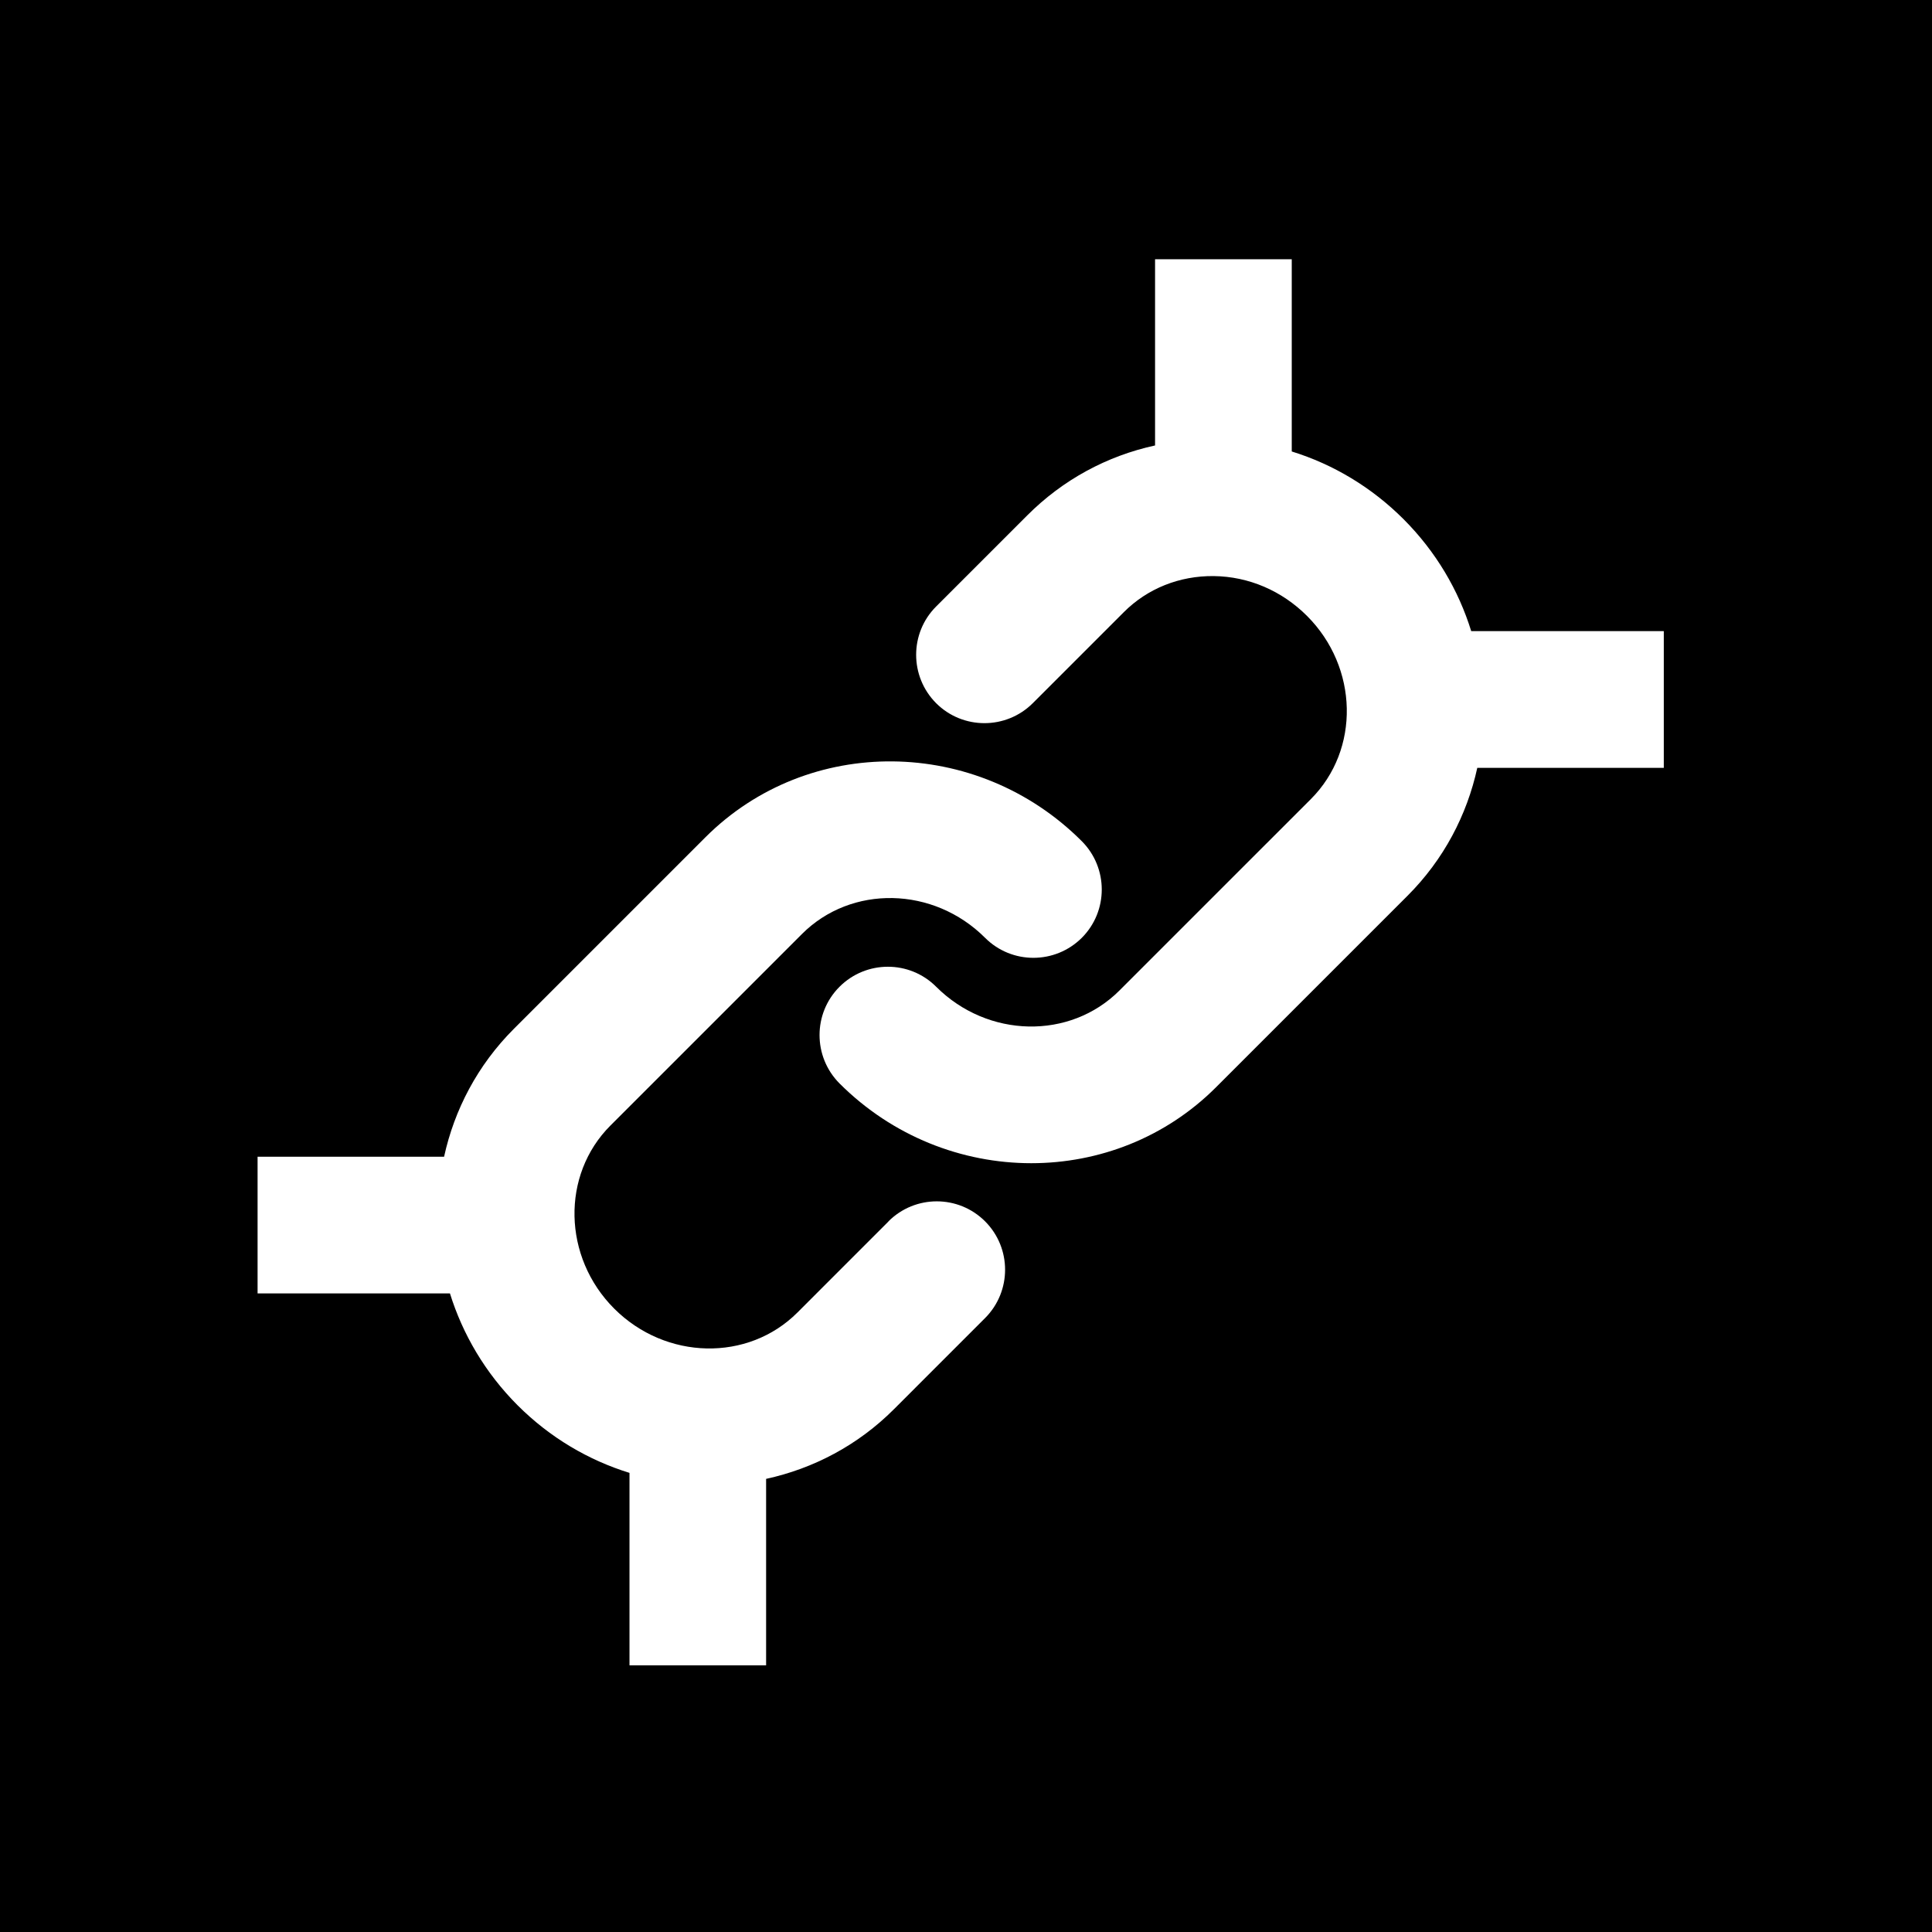
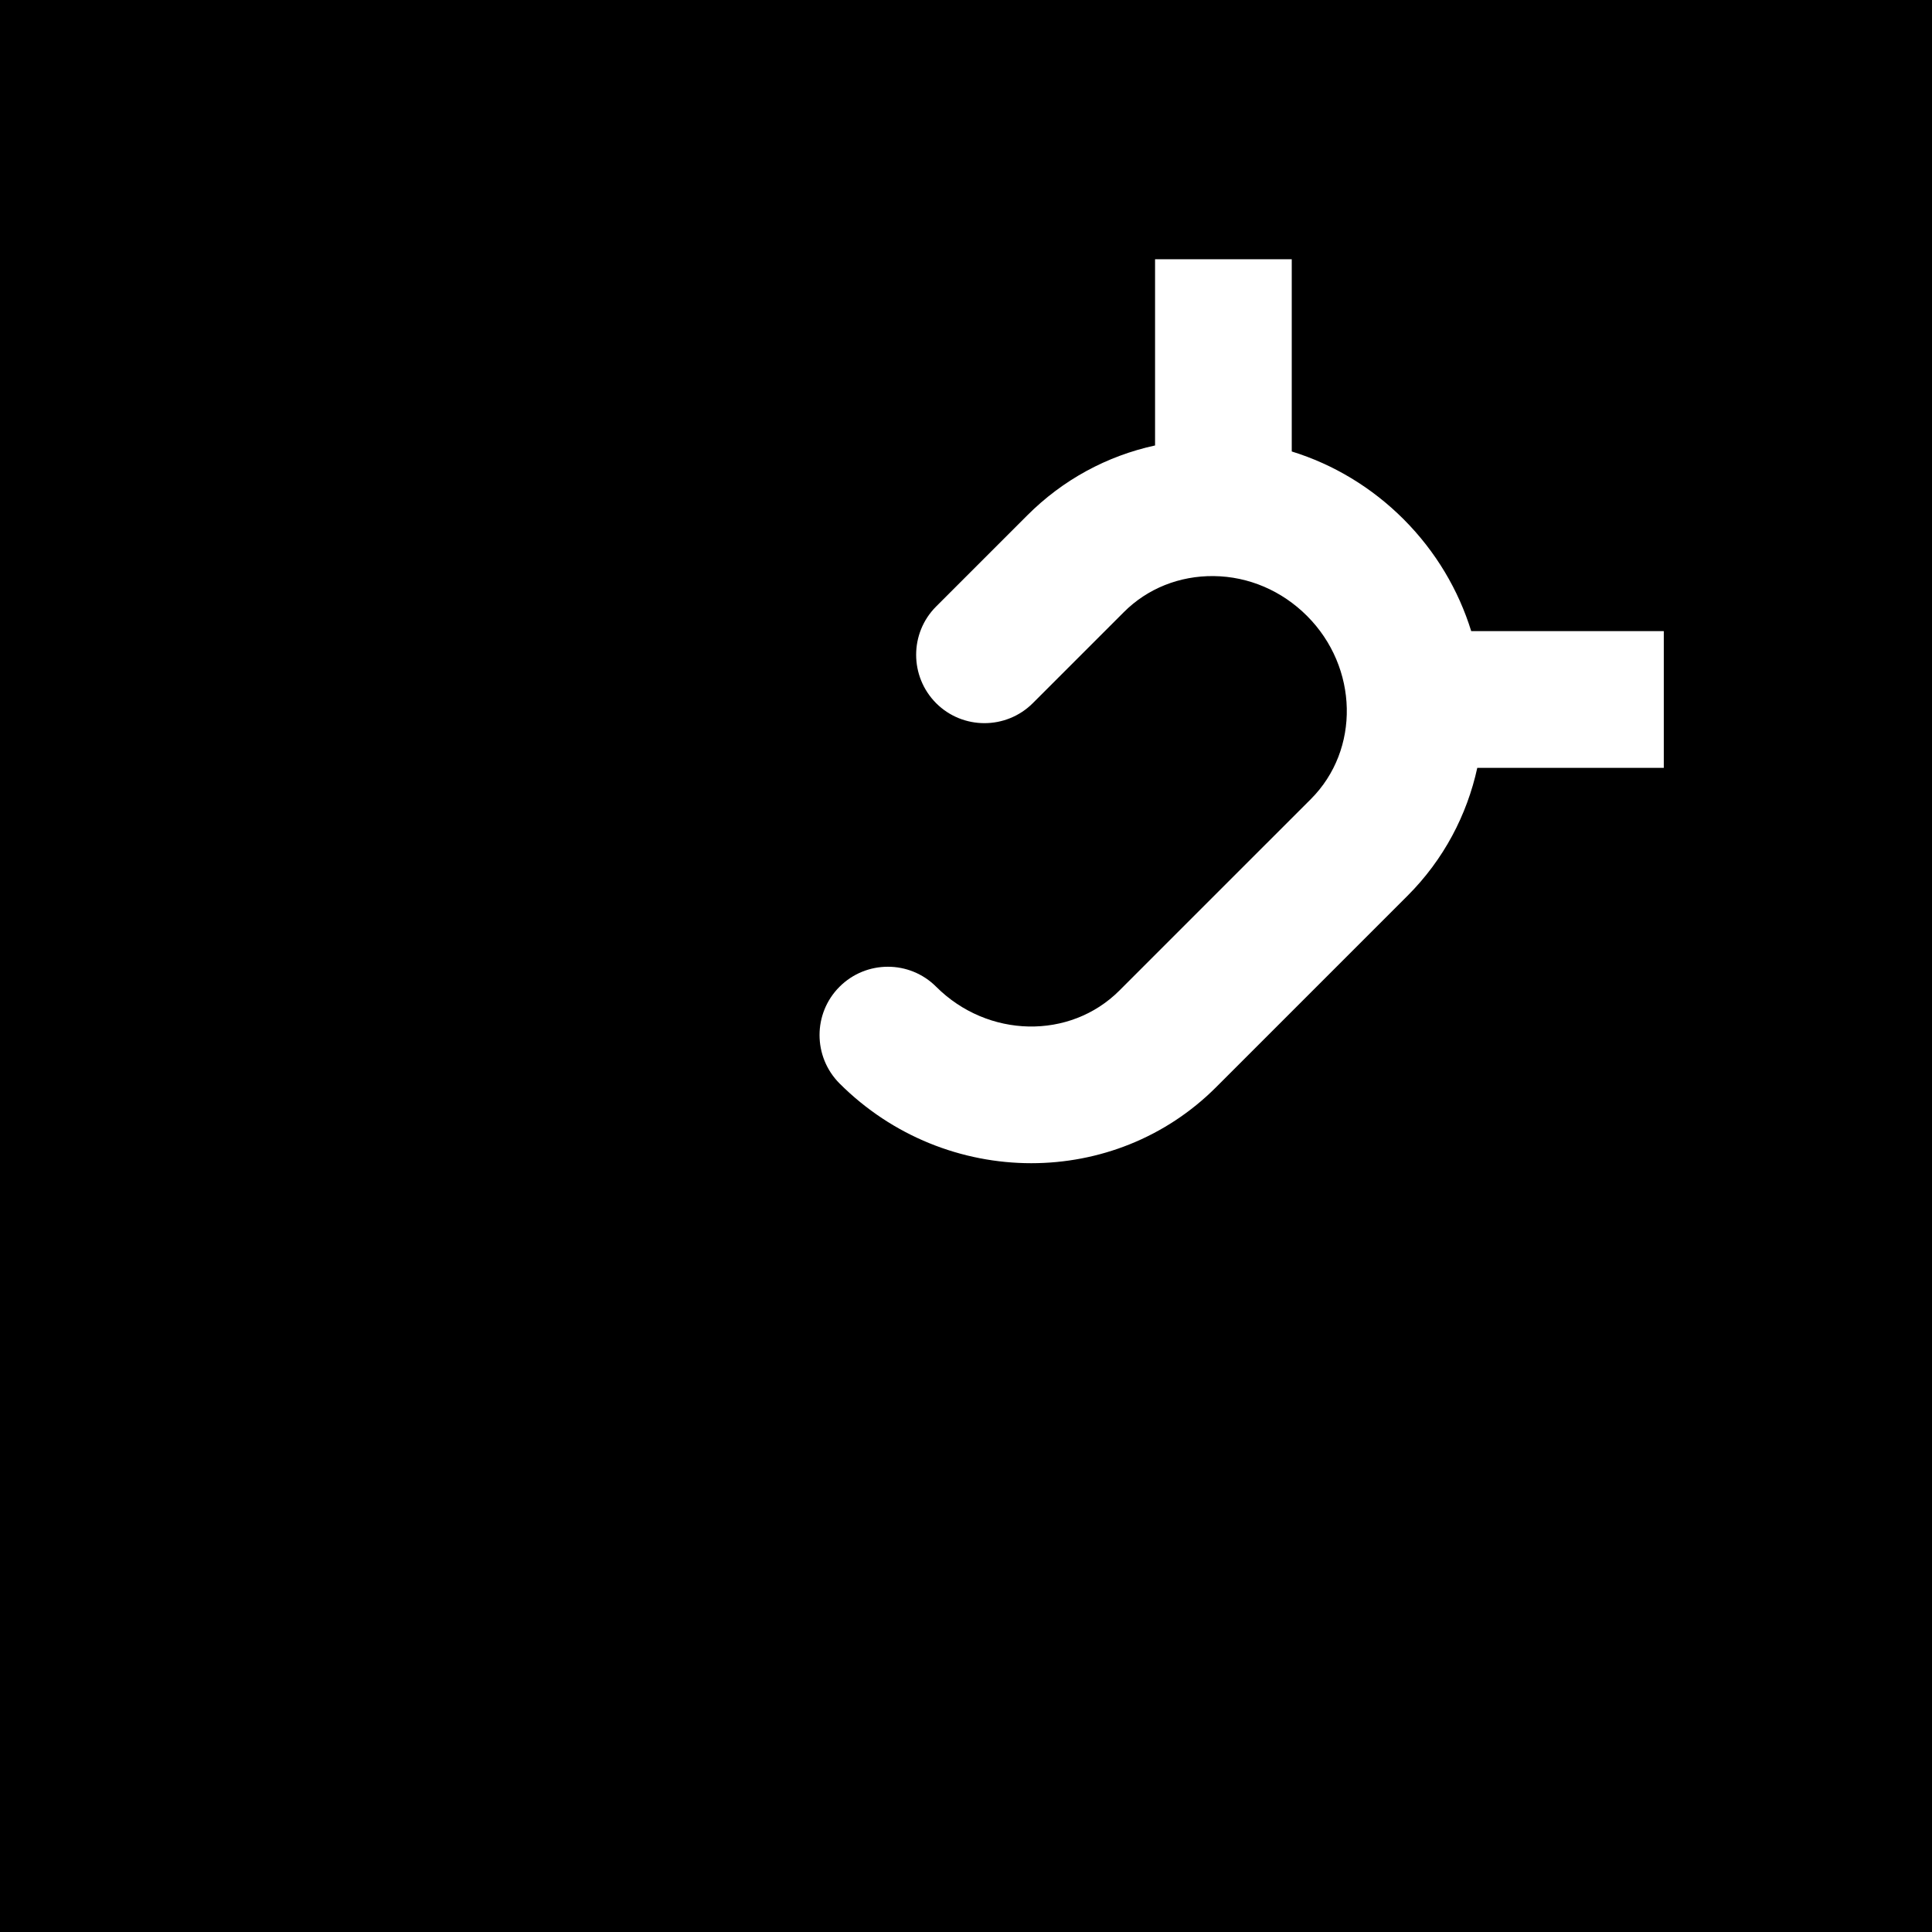
<svg xmlns="http://www.w3.org/2000/svg" width="28" height="28" viewBox="0 0 28 28" fill="none">
  <rect width="28" height="28" fill="black" />
  <path d="M24.11 9.147H21.322C21.139 8.555 20.812 7.996 20.342 7.525C19.881 7.064 19.325 6.73 18.721 6.543V3.757H16.74V6.456C16.041 6.608 15.402 6.954 14.887 7.47L13.567 8.79C13.181 9.176 13.181 9.803 13.567 10.191C13.953 10.577 14.581 10.577 14.968 10.191L16.288 8.871C16.631 8.528 17.094 8.344 17.59 8.349C18.097 8.355 18.577 8.561 18.942 8.926C19.689 9.673 19.714 10.865 18.998 11.581L16.223 14.356C15.506 15.072 14.315 15.047 13.568 14.301C13.182 13.914 12.554 13.914 12.167 14.301C11.781 14.687 11.781 15.314 12.167 15.702C12.936 16.471 13.945 16.858 14.946 16.858C15.921 16.858 16.889 16.492 17.624 15.757L20.399 12.982C20.925 12.456 21.261 11.81 21.41 11.128H24.113V9.148L24.11 9.147Z" fill="white" />
-   <path d="M12.877 17.702L11.557 19.022C10.841 19.738 9.65 19.713 8.902 18.966C8.156 18.22 8.131 17.028 8.847 16.312L11.622 13.537C12.338 12.82 13.53 12.845 14.277 13.592C14.663 13.978 15.29 13.978 15.678 13.592C16.064 13.206 16.064 12.578 15.678 12.191C14.159 10.671 11.711 10.646 10.222 12.136L7.447 14.911C6.921 15.437 6.585 16.083 6.436 16.764H3.733V18.745H6.521C6.705 19.336 7.031 19.895 7.501 20.366C7.971 20.836 8.53 21.163 9.123 21.346V24.135H11.103V21.433C11.786 21.284 12.432 20.948 12.957 20.422L14.277 19.102C14.663 18.715 14.663 18.088 14.277 17.701C13.89 17.314 13.263 17.314 12.876 17.701L12.877 17.702Z" fill="white" />
</svg>